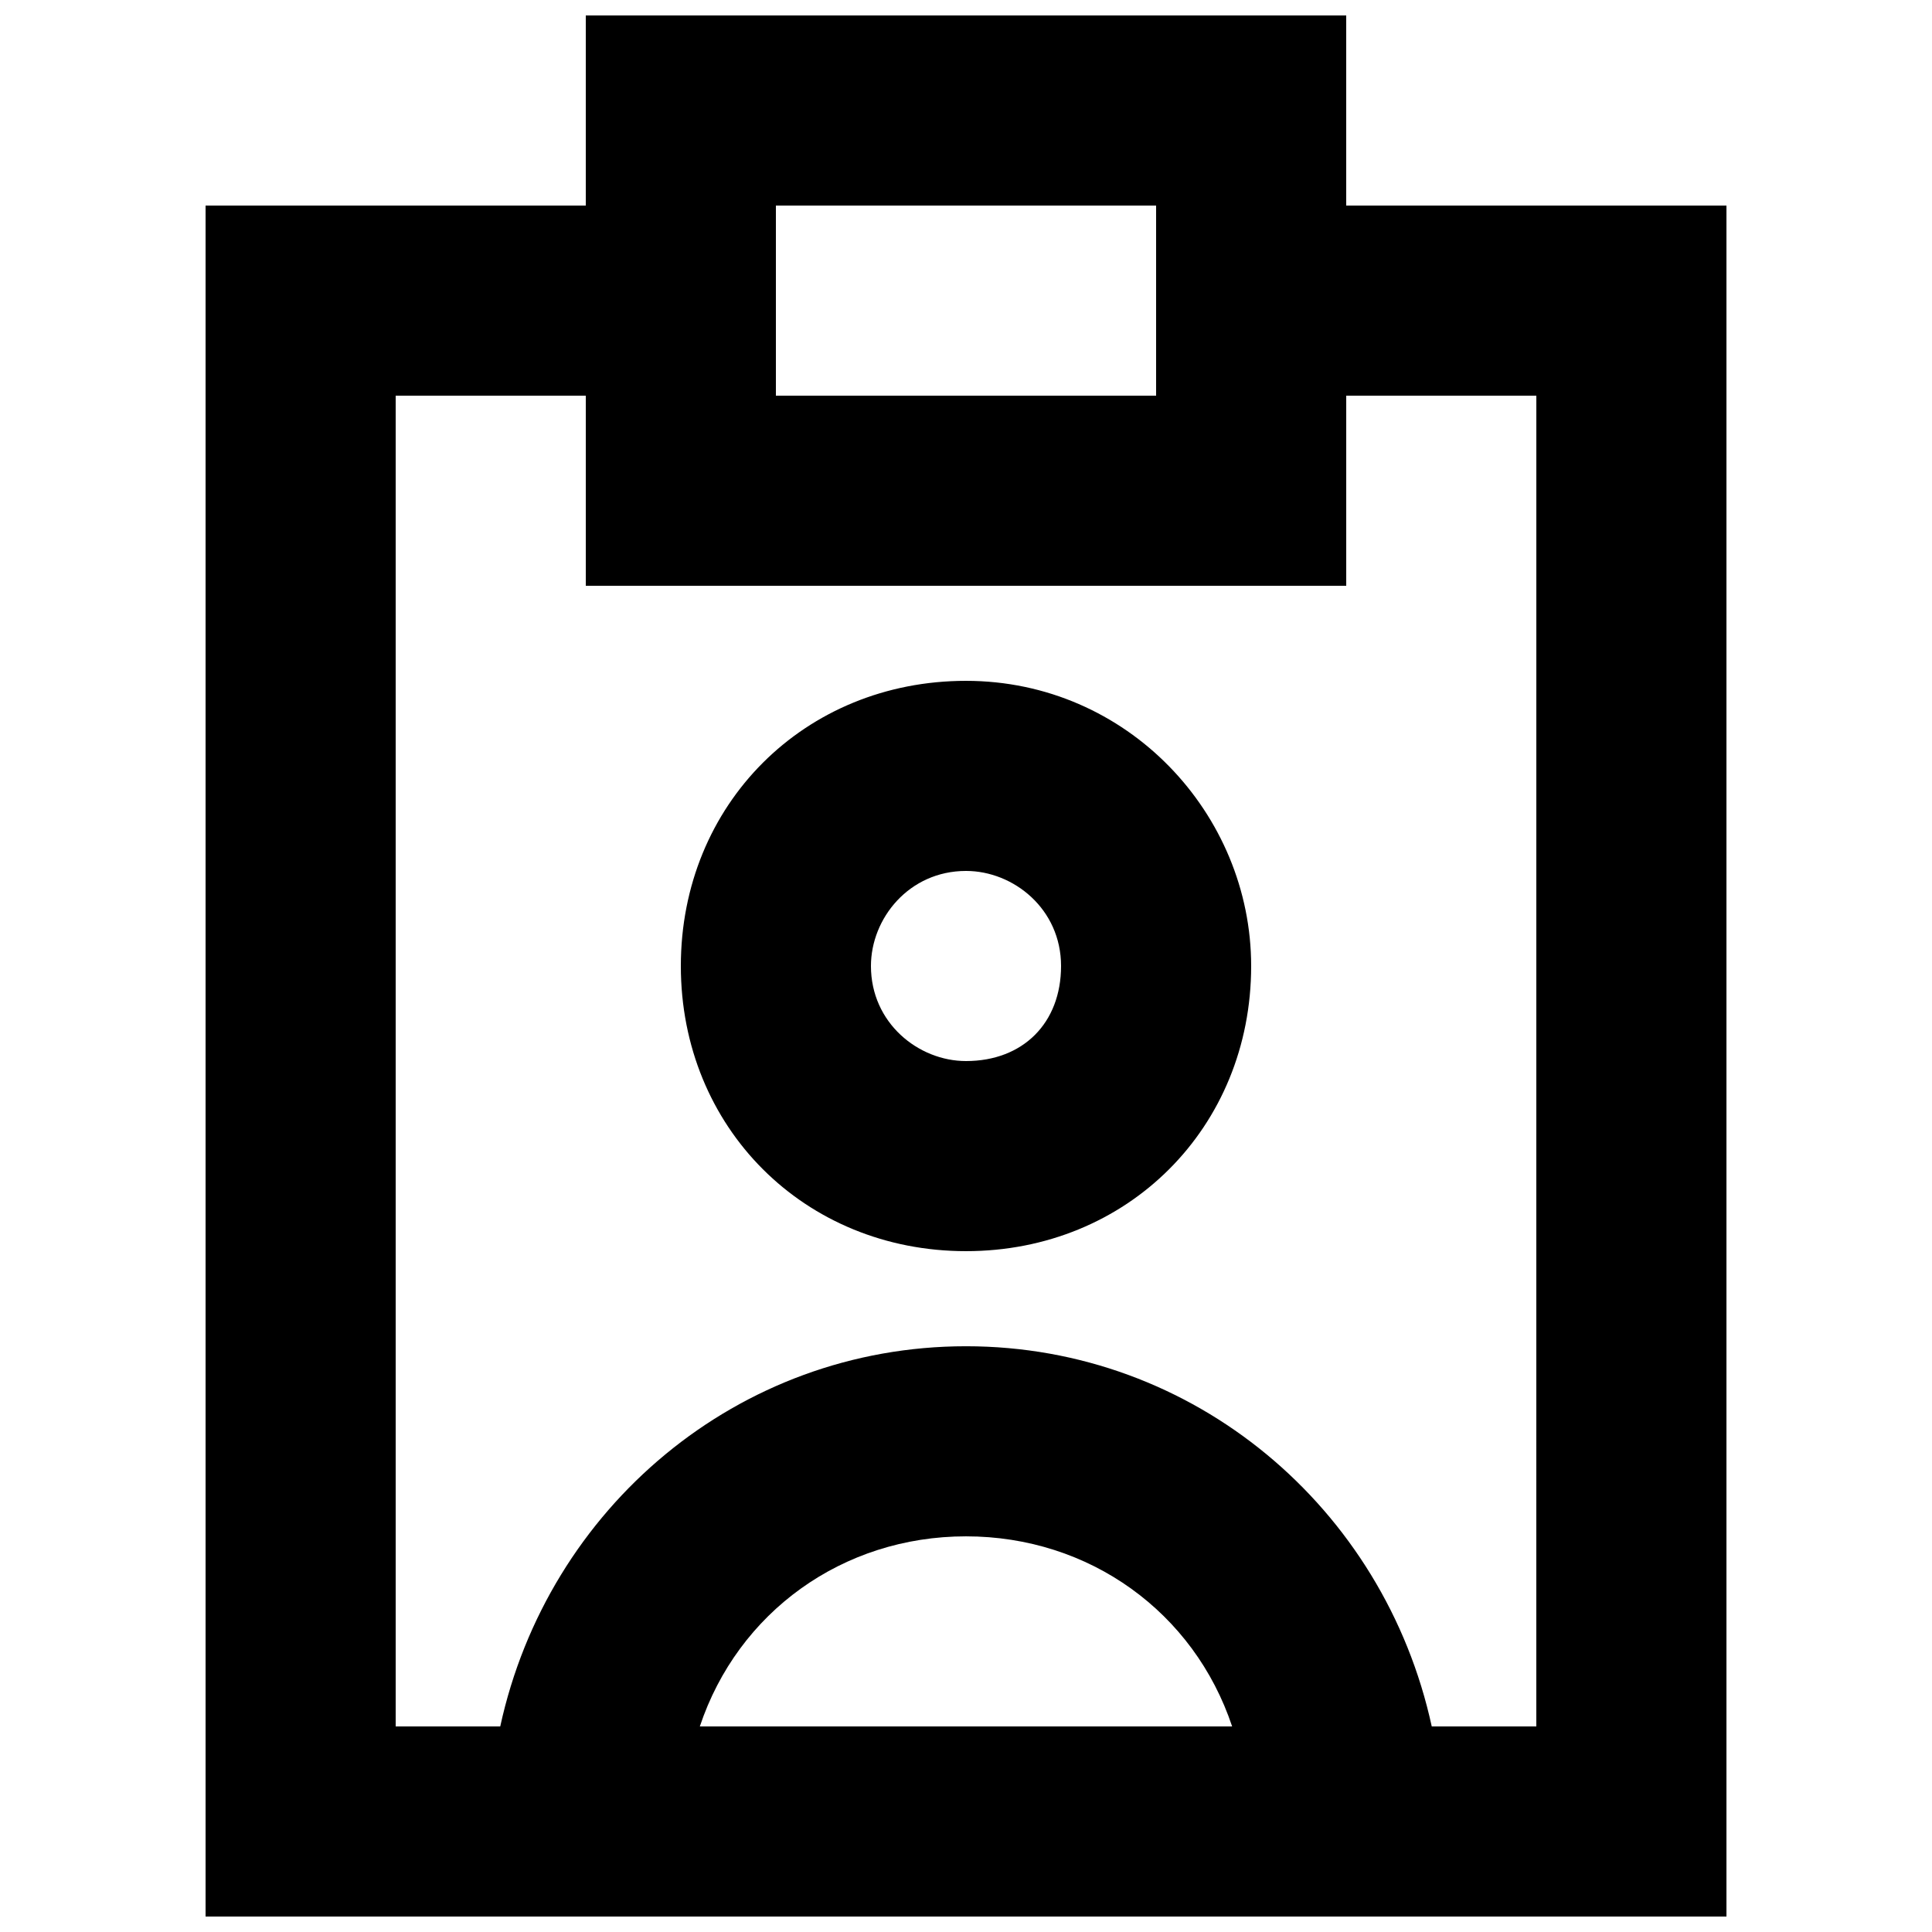
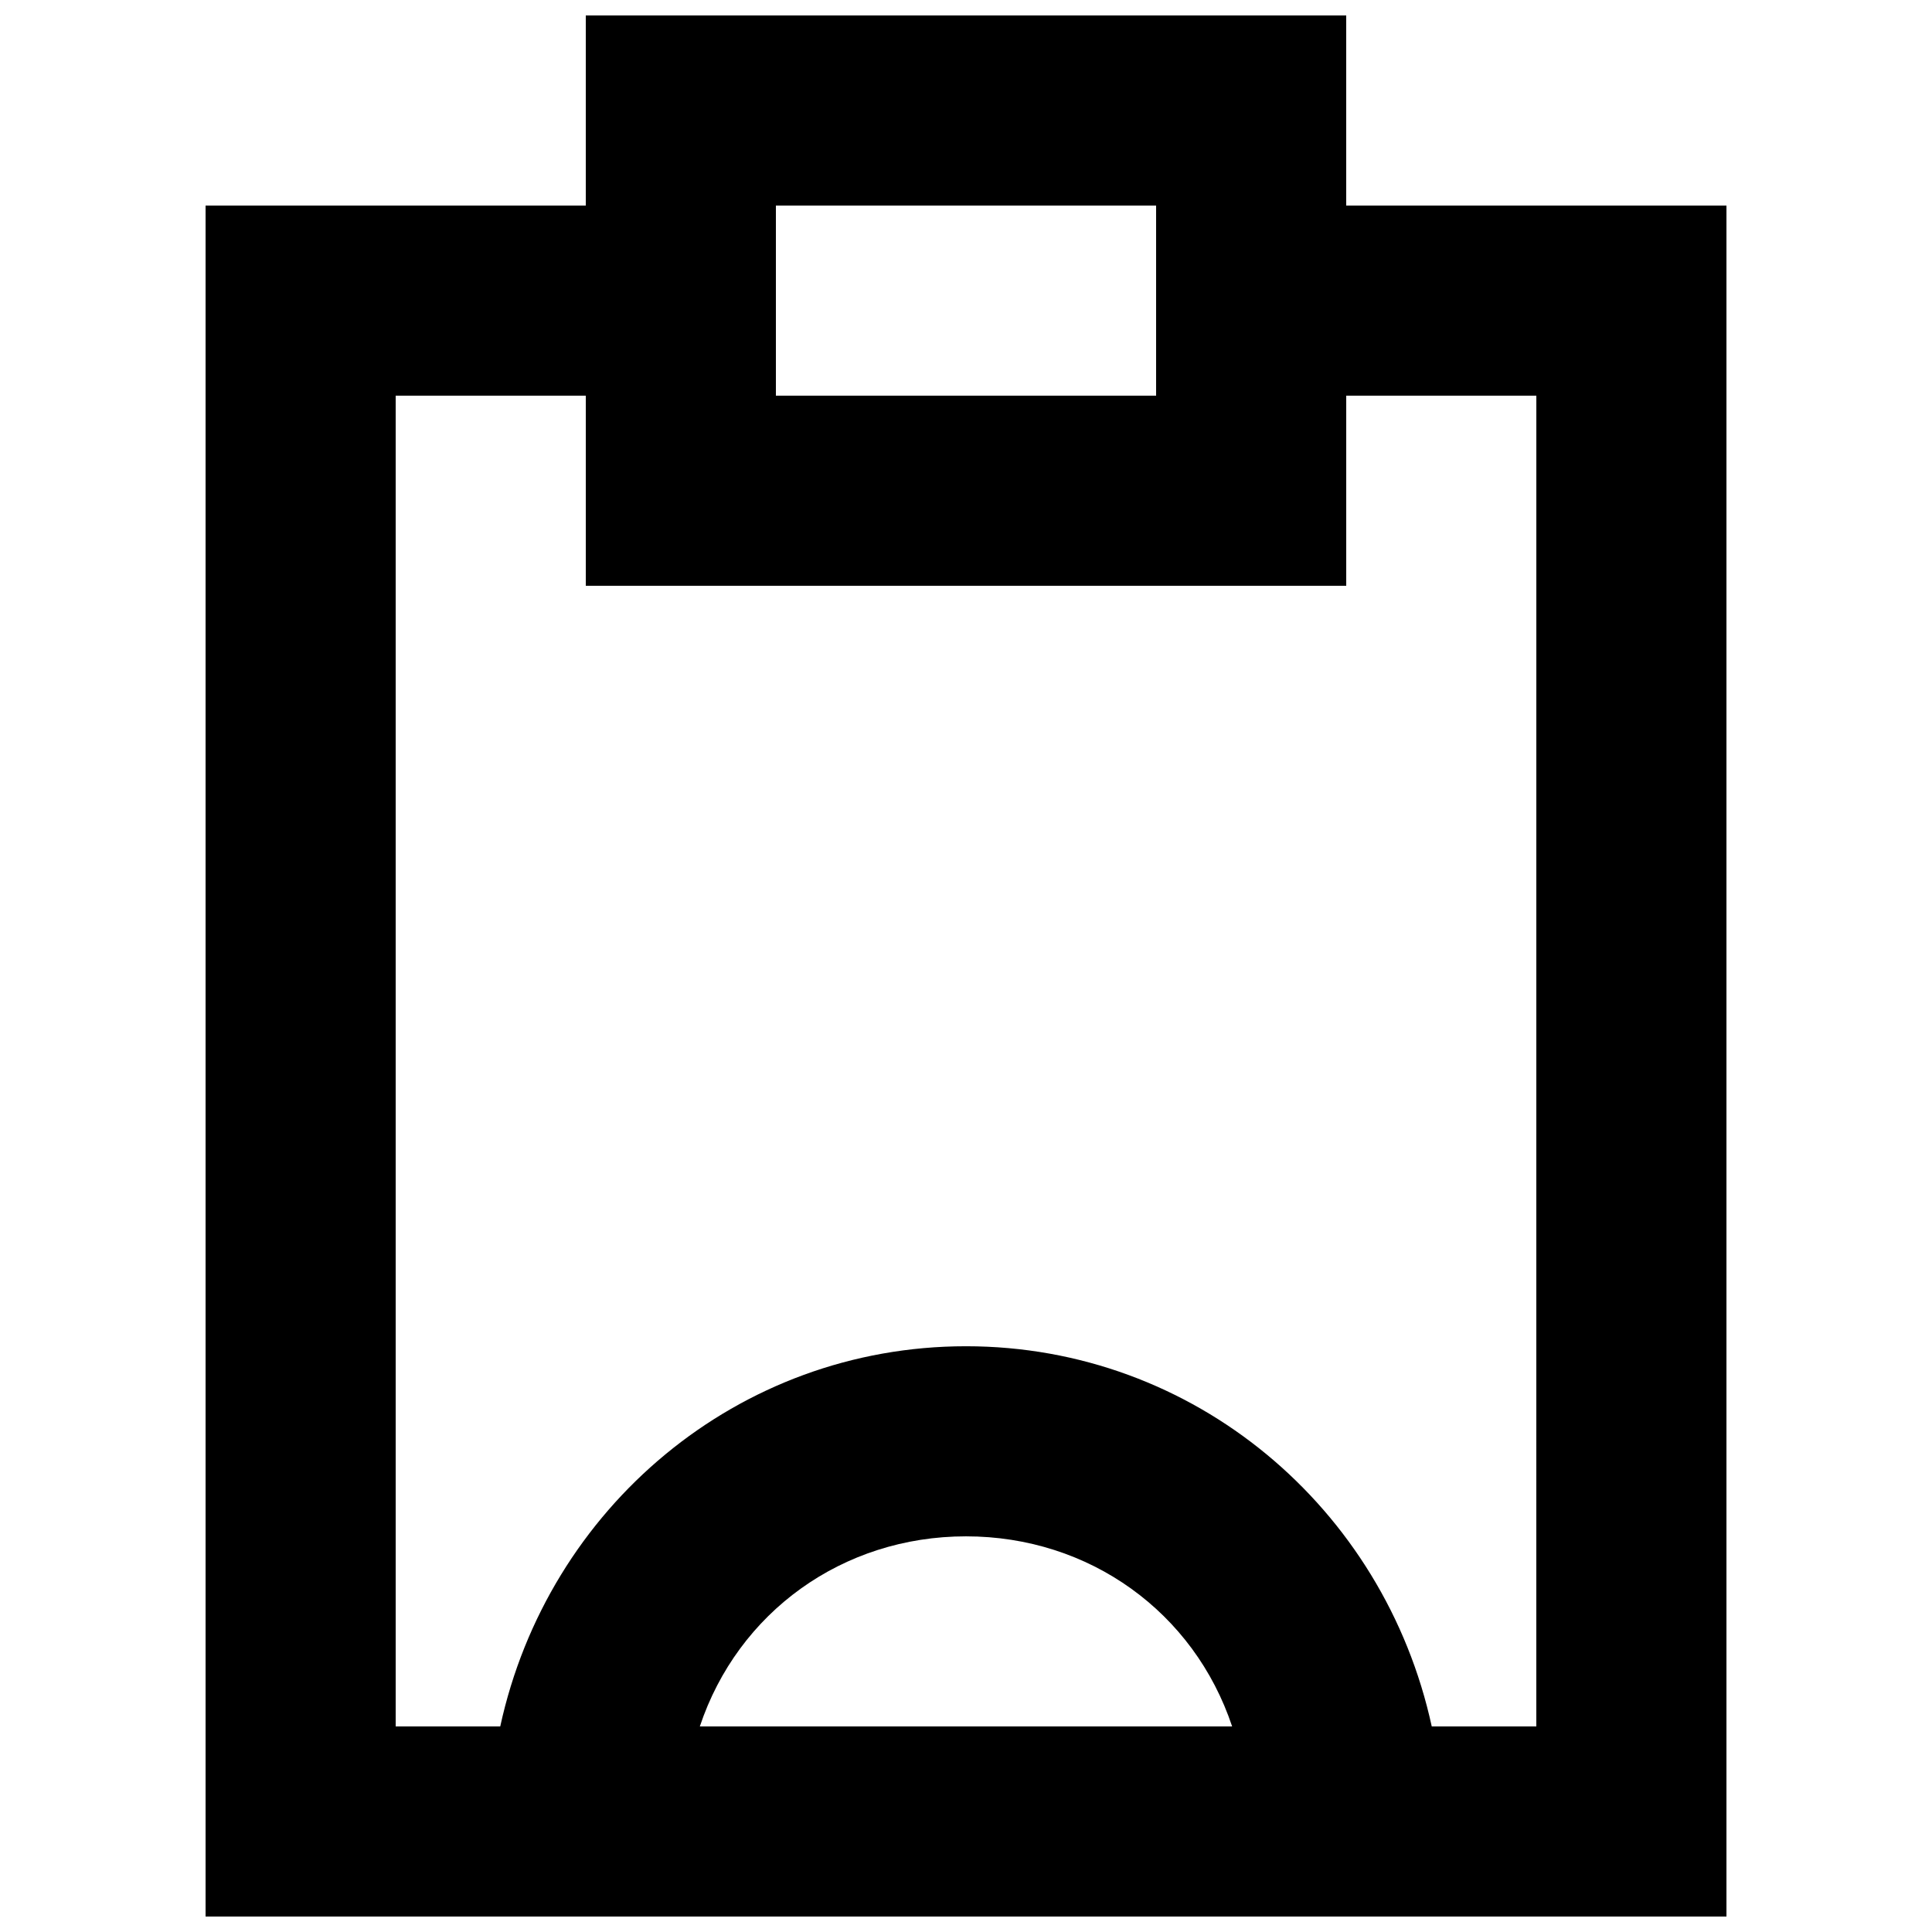
<svg xmlns="http://www.w3.org/2000/svg" width="800px" height="800px" version="1.1" viewBox="144 144 512 512">
  <defs>
    <clipPath id="a">
      <path d="m198 148.09h404v503.81h-404z" />
    </clipPath>
  </defs>
  <g clip-path="url(#a)">
    <path d="m500.76 198.48v-50.383h-201.52v50.383h-100.76v453.43h403.05v-453.43zm-151.14 0h100.76v50.383l-100.76-0.004zm201.52 403.05h-27.711c-12.594-57.938-62.977-100.76-123.43-100.76-60.457 0-110.84 42.824-123.43 100.76h-27.707v-352.67h50.383v50.383h201.52v-50.383h50.383zm-221.68 0c10.078-30.23 37.785-50.383 70.535-50.383 32.746 0 60.457 20.152 70.535 50.383z" />
  </g>
-   <path d="m400 324.43c-42.824 0-75.57 32.746-75.57 75.57 0 42.824 32.746 75.57 75.57 75.57s75.57-32.746 75.57-75.57c0-40.301-32.746-75.57-75.57-75.57zm0 100.76c-12.594 0-25.191-10.078-25.191-25.191 0-12.594 10.078-25.191 25.191-25.191 12.594 0 25.191 10.078 25.191 25.191-0.004 15.117-10.078 25.191-25.191 25.191z" />
</svg>